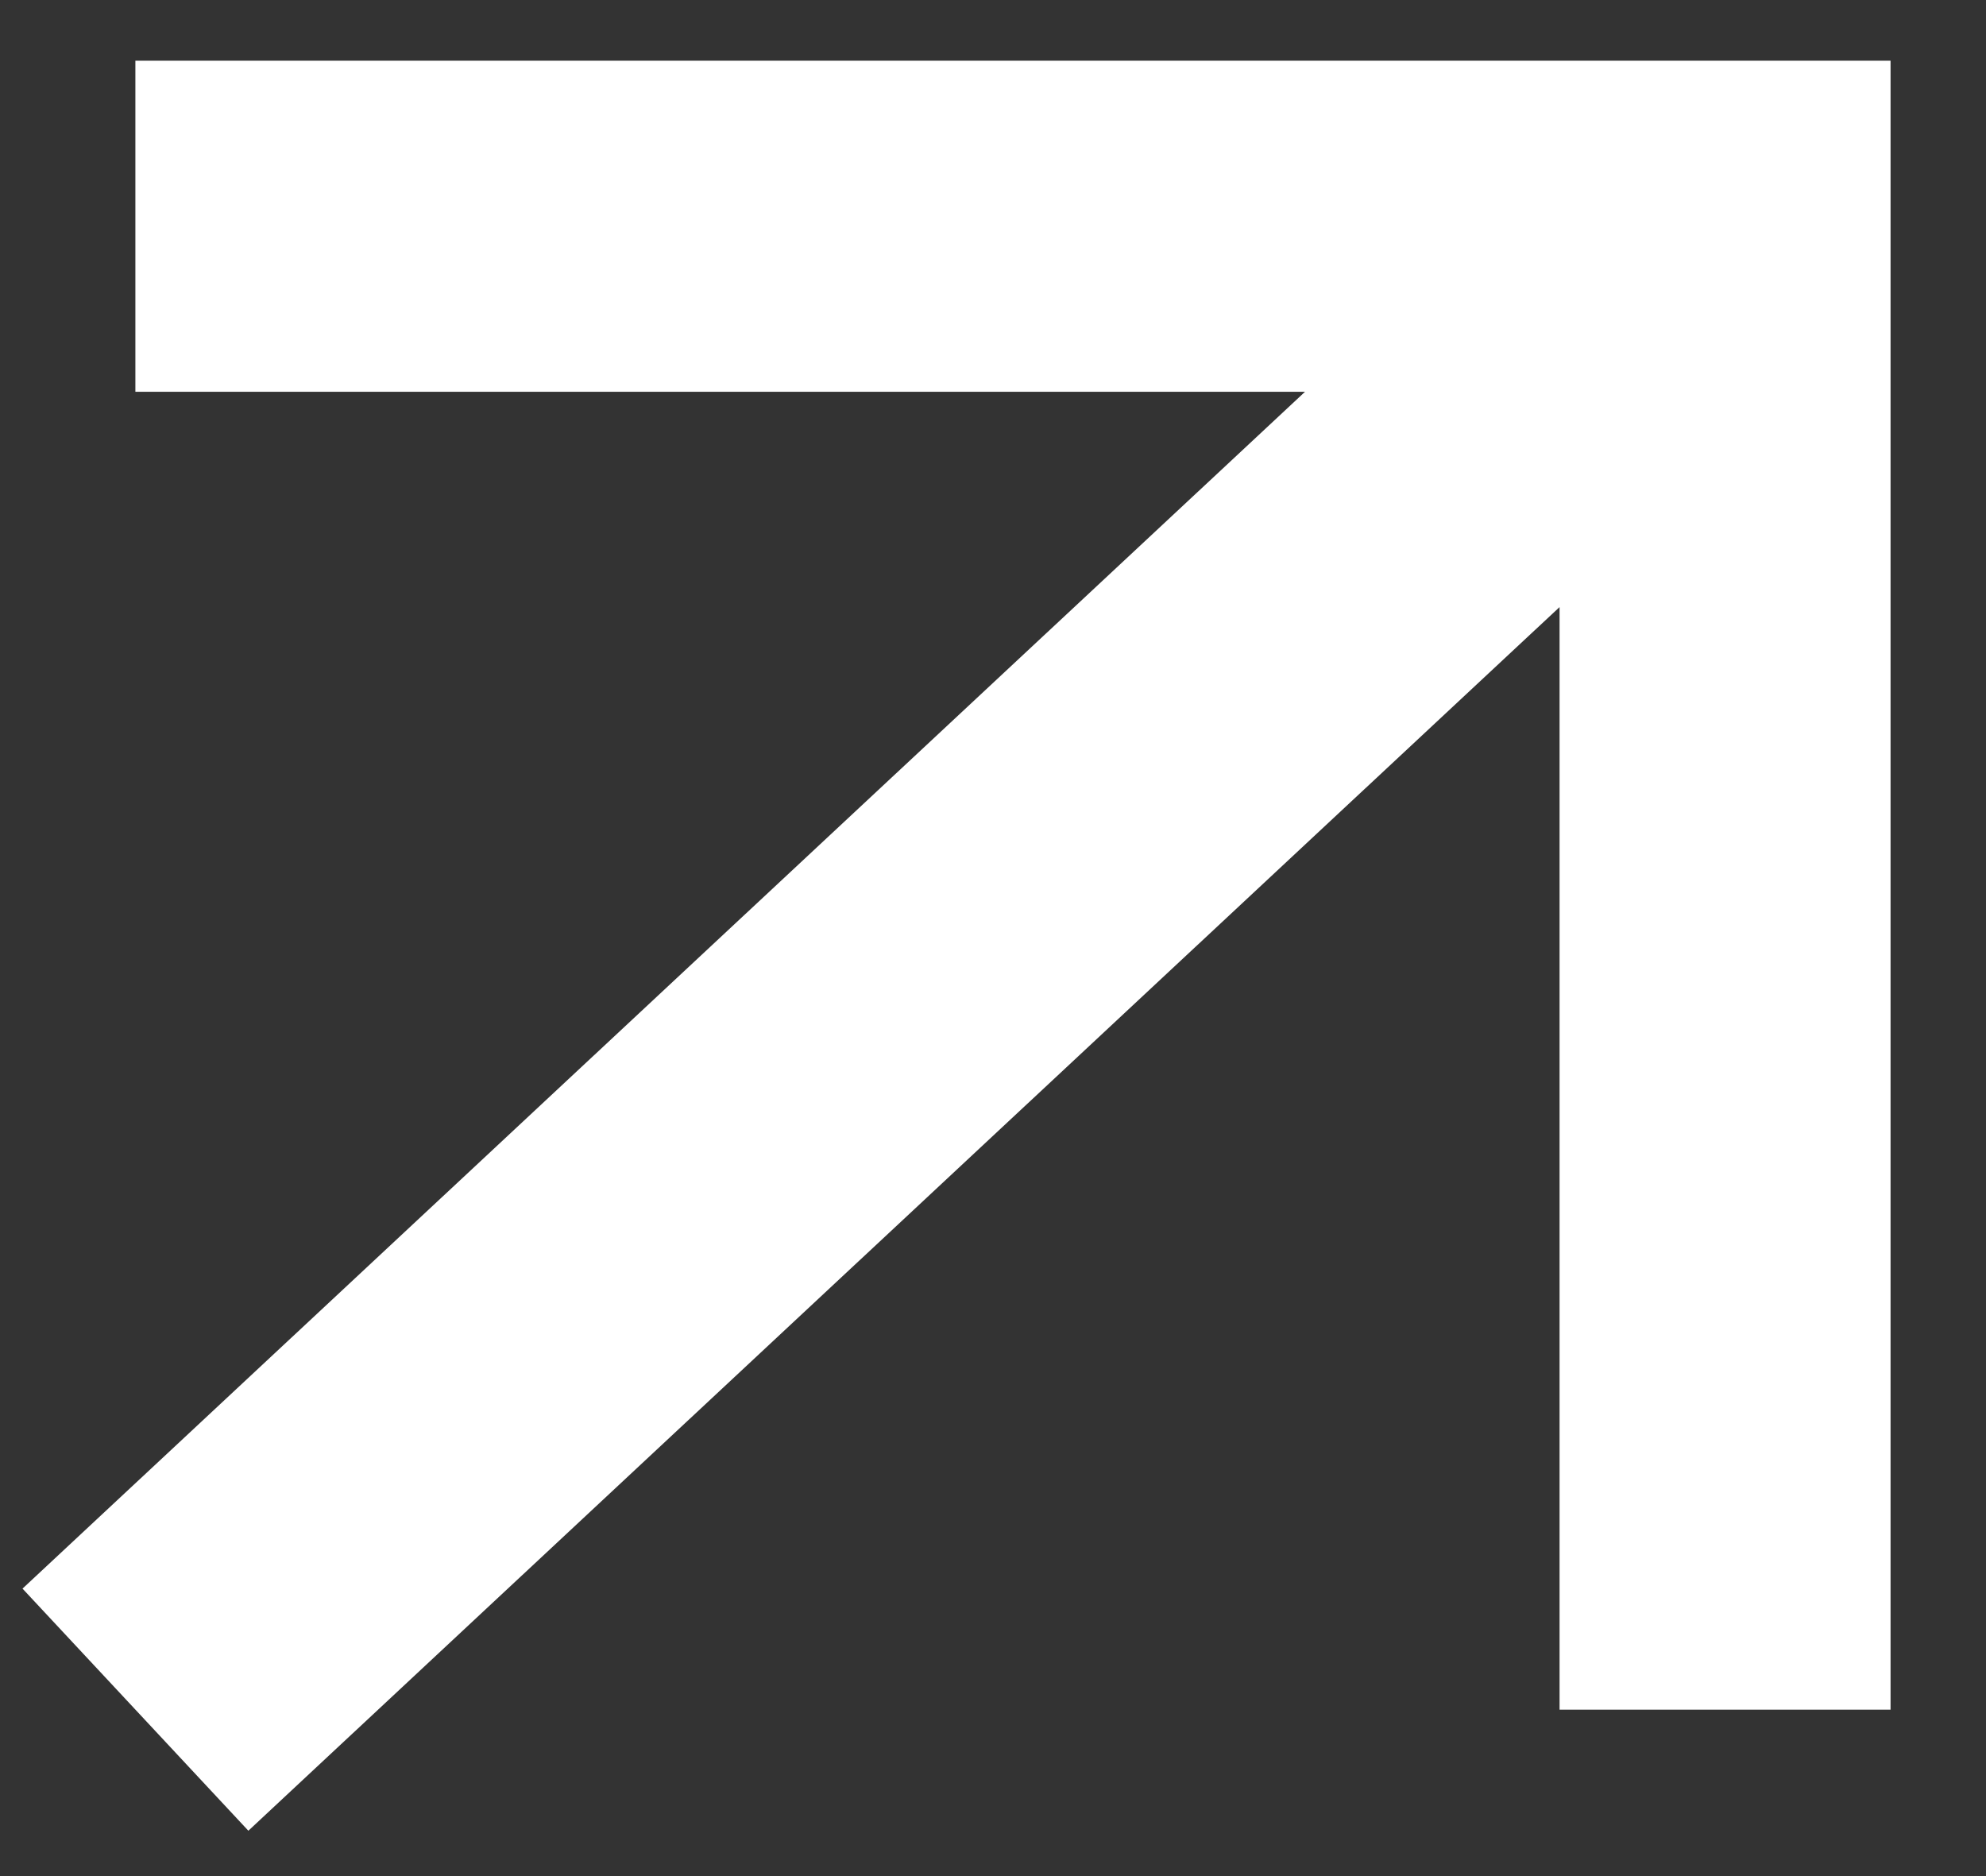
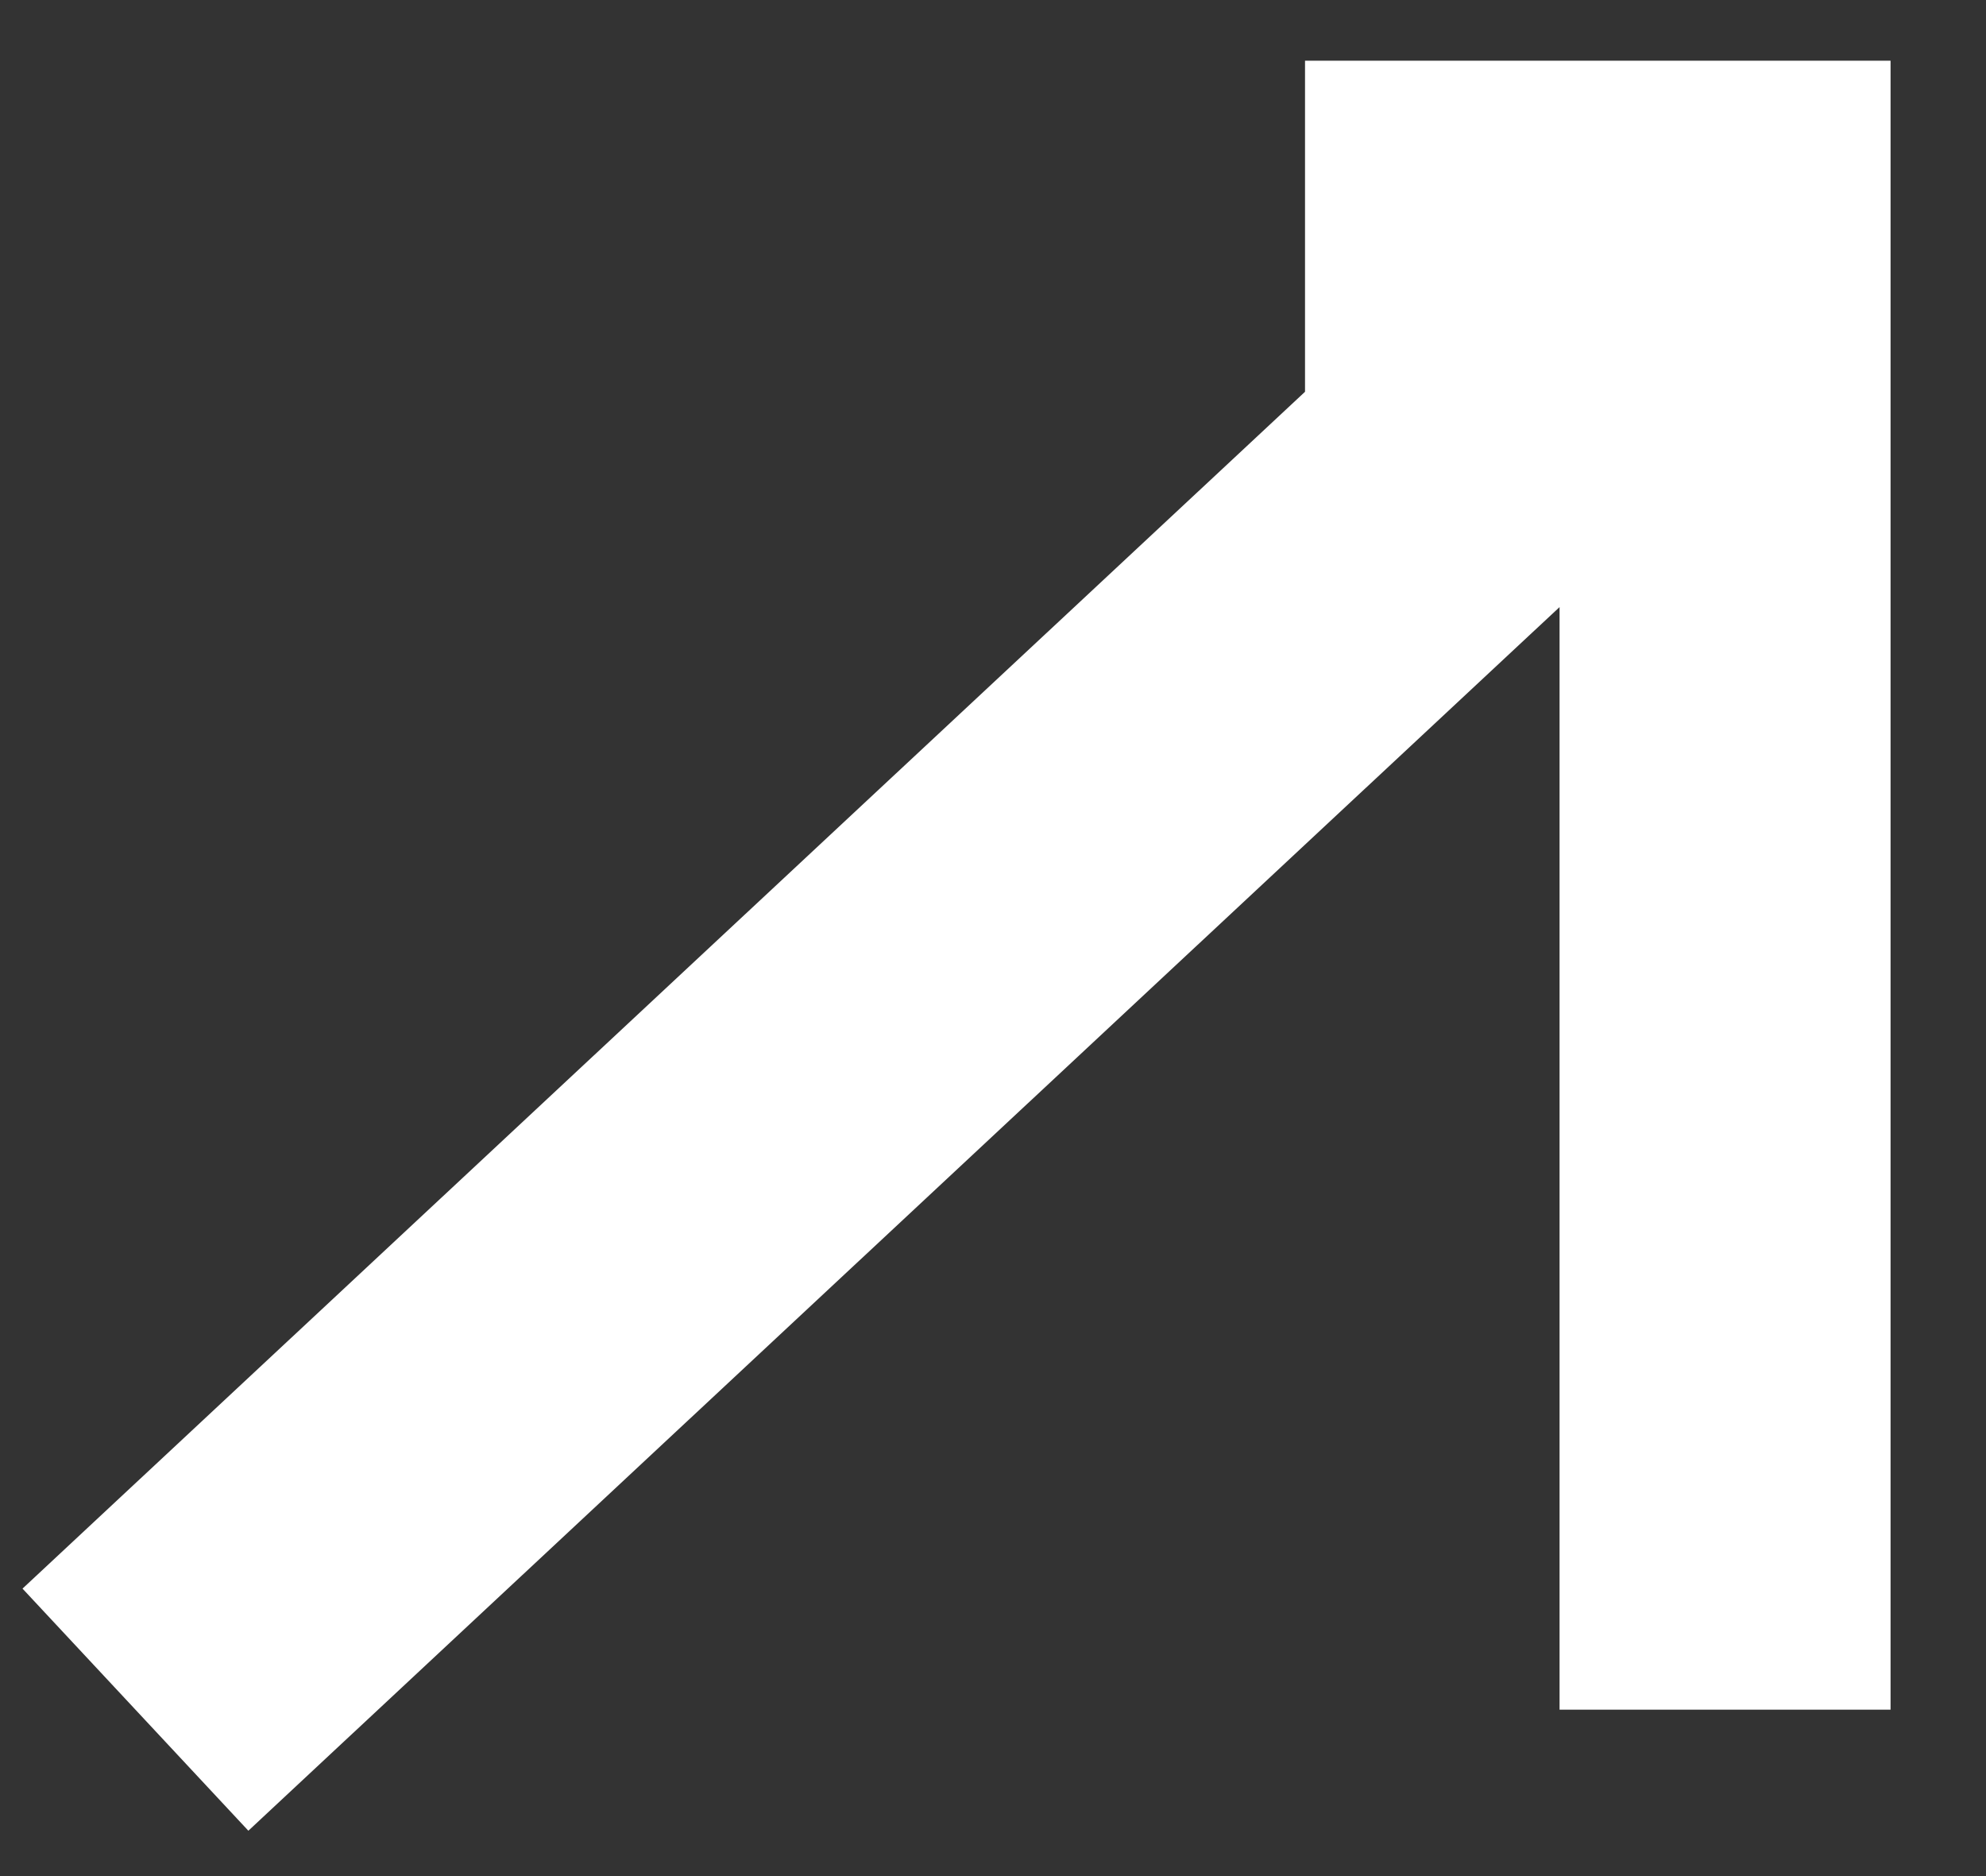
<svg xmlns="http://www.w3.org/2000/svg" width="18" height="17" viewBox="0 0 18 17" fill="none">
  <rect x="0" y="0" width="18" height="17" fill="#333333" stroke="none" />
-   <path fill-rule="evenodd" clip-rule="evenodd" d="M1.227 0.55H17.135V15.492H14.135V5.501L2.251 16.589L0.204 14.395L11.828 3.55H1.227V0.55Z" fill="white" />
+   <path fill-rule="evenodd" clip-rule="evenodd" d="M1.227 0.55H17.135V15.492H14.135V5.501L2.251 16.589L0.204 14.395L11.828 3.55V0.55Z" fill="white" />
</svg>